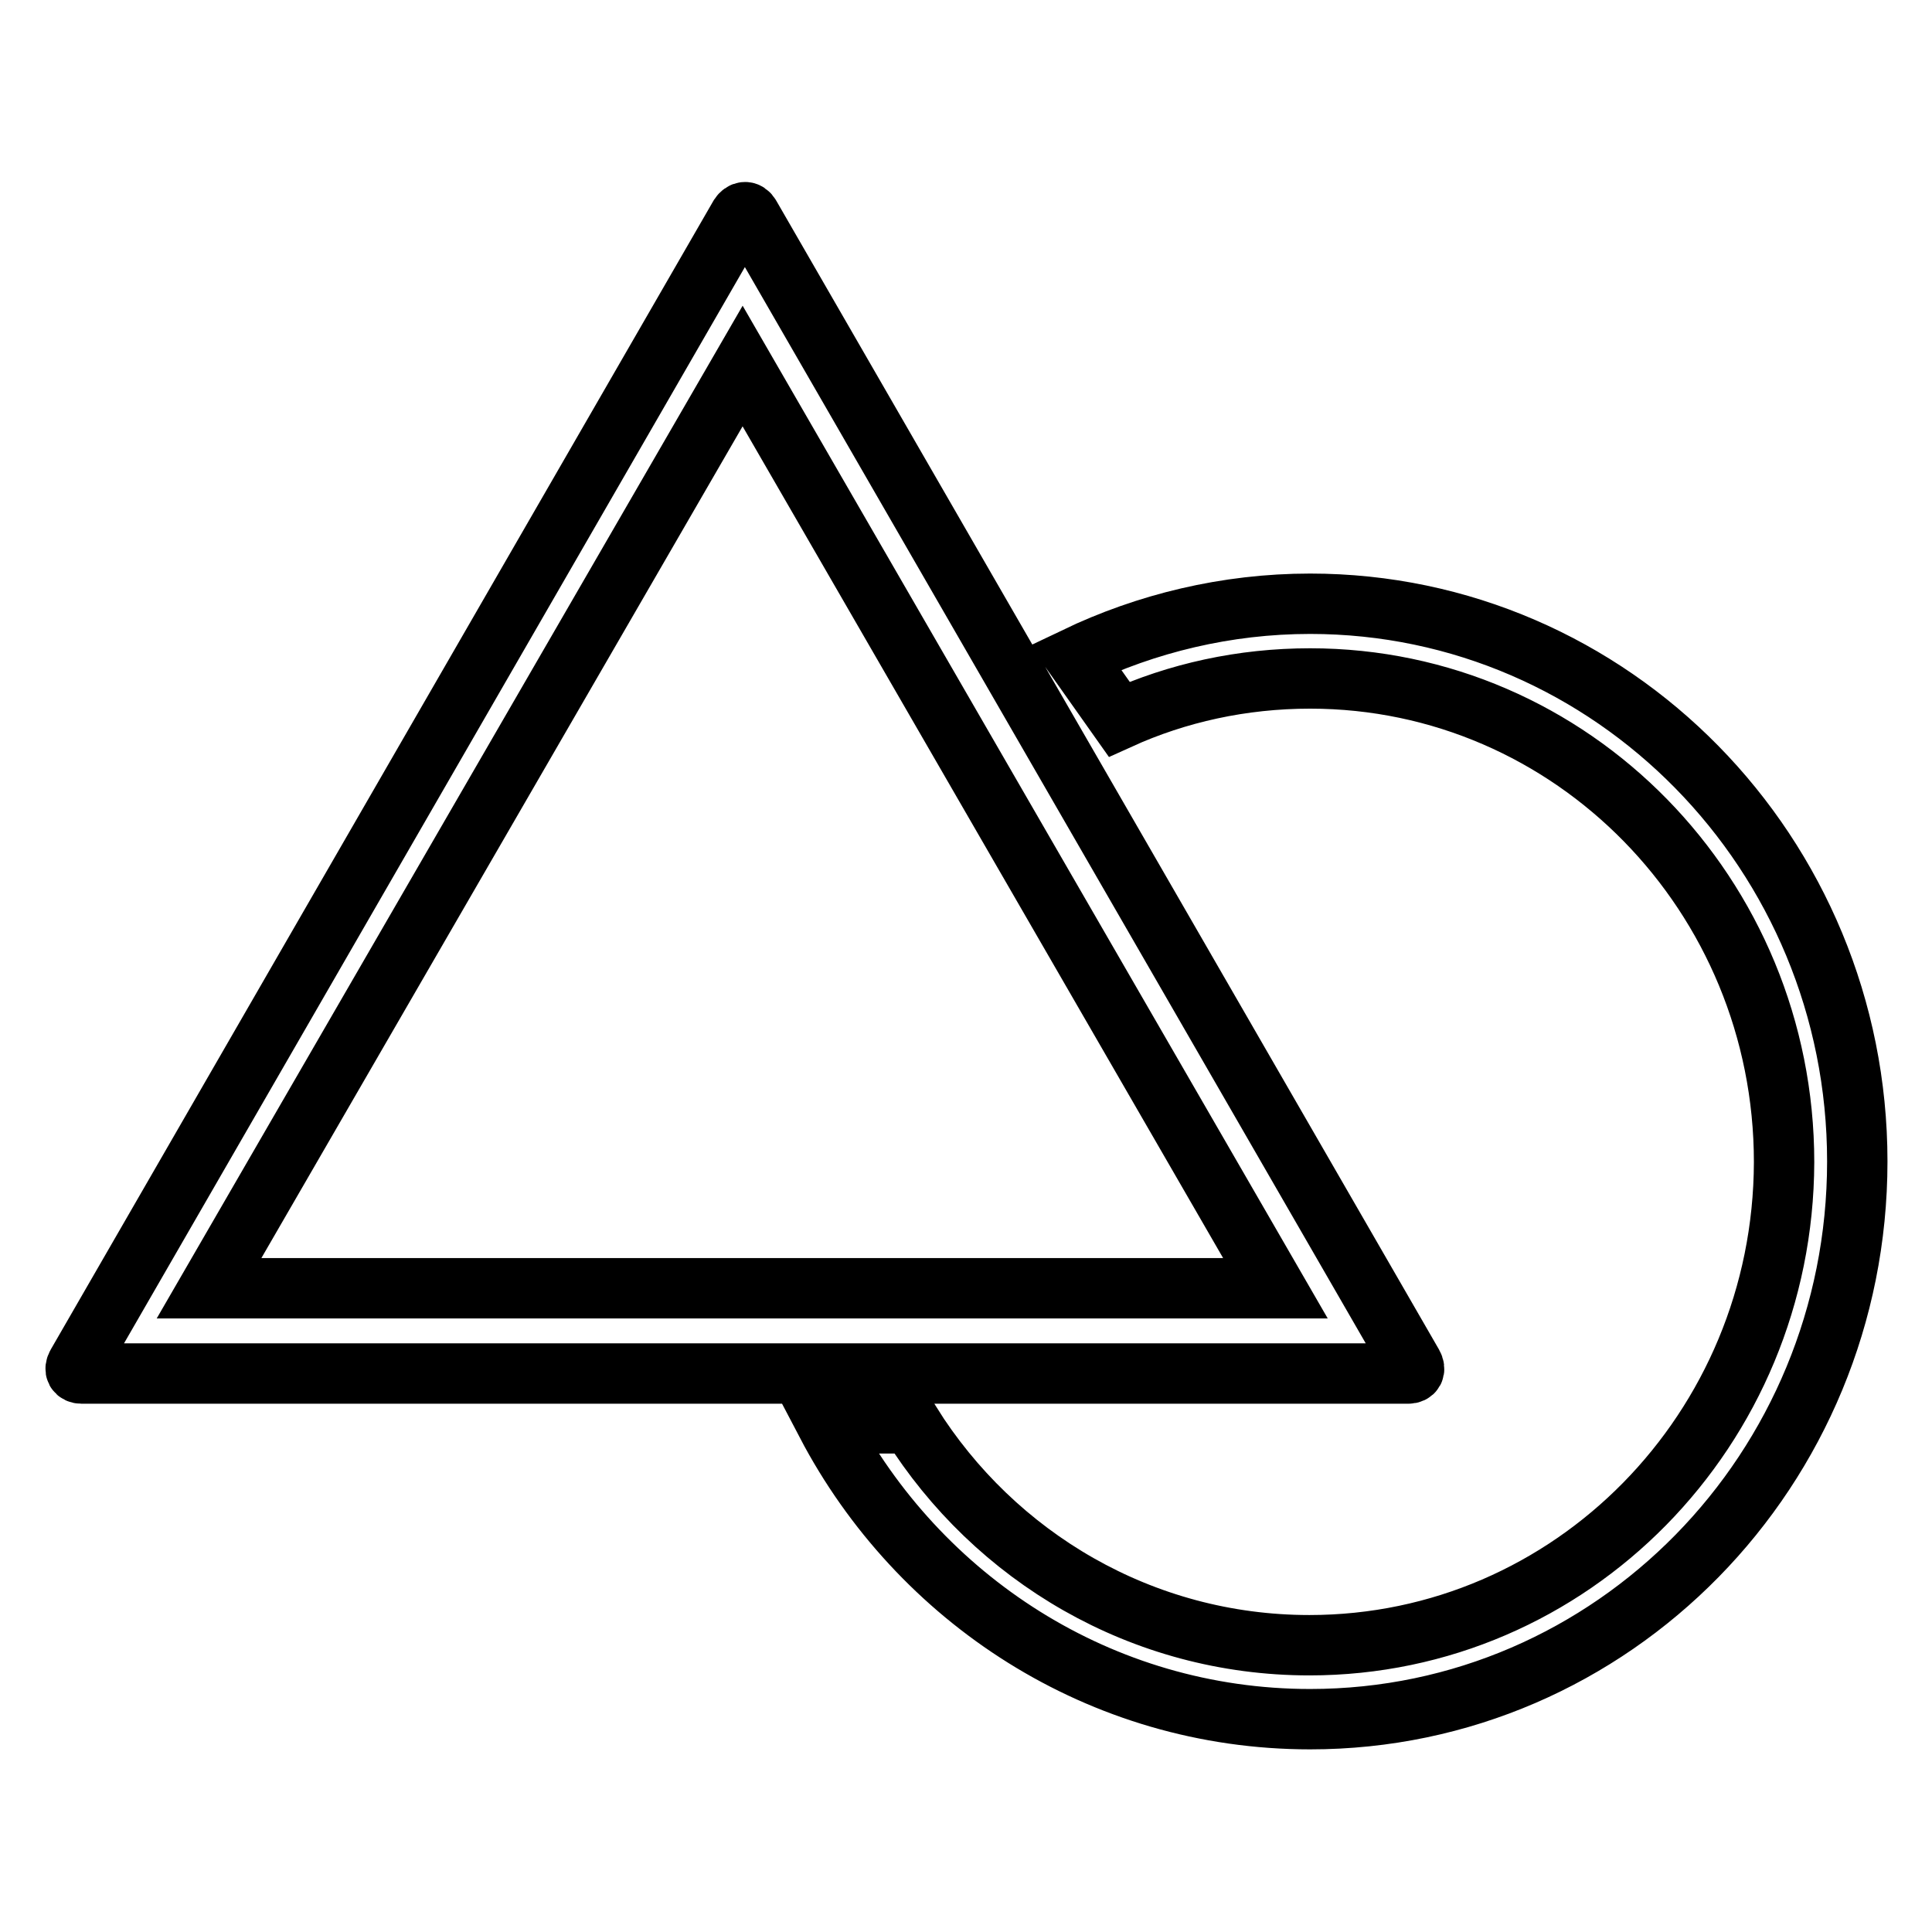
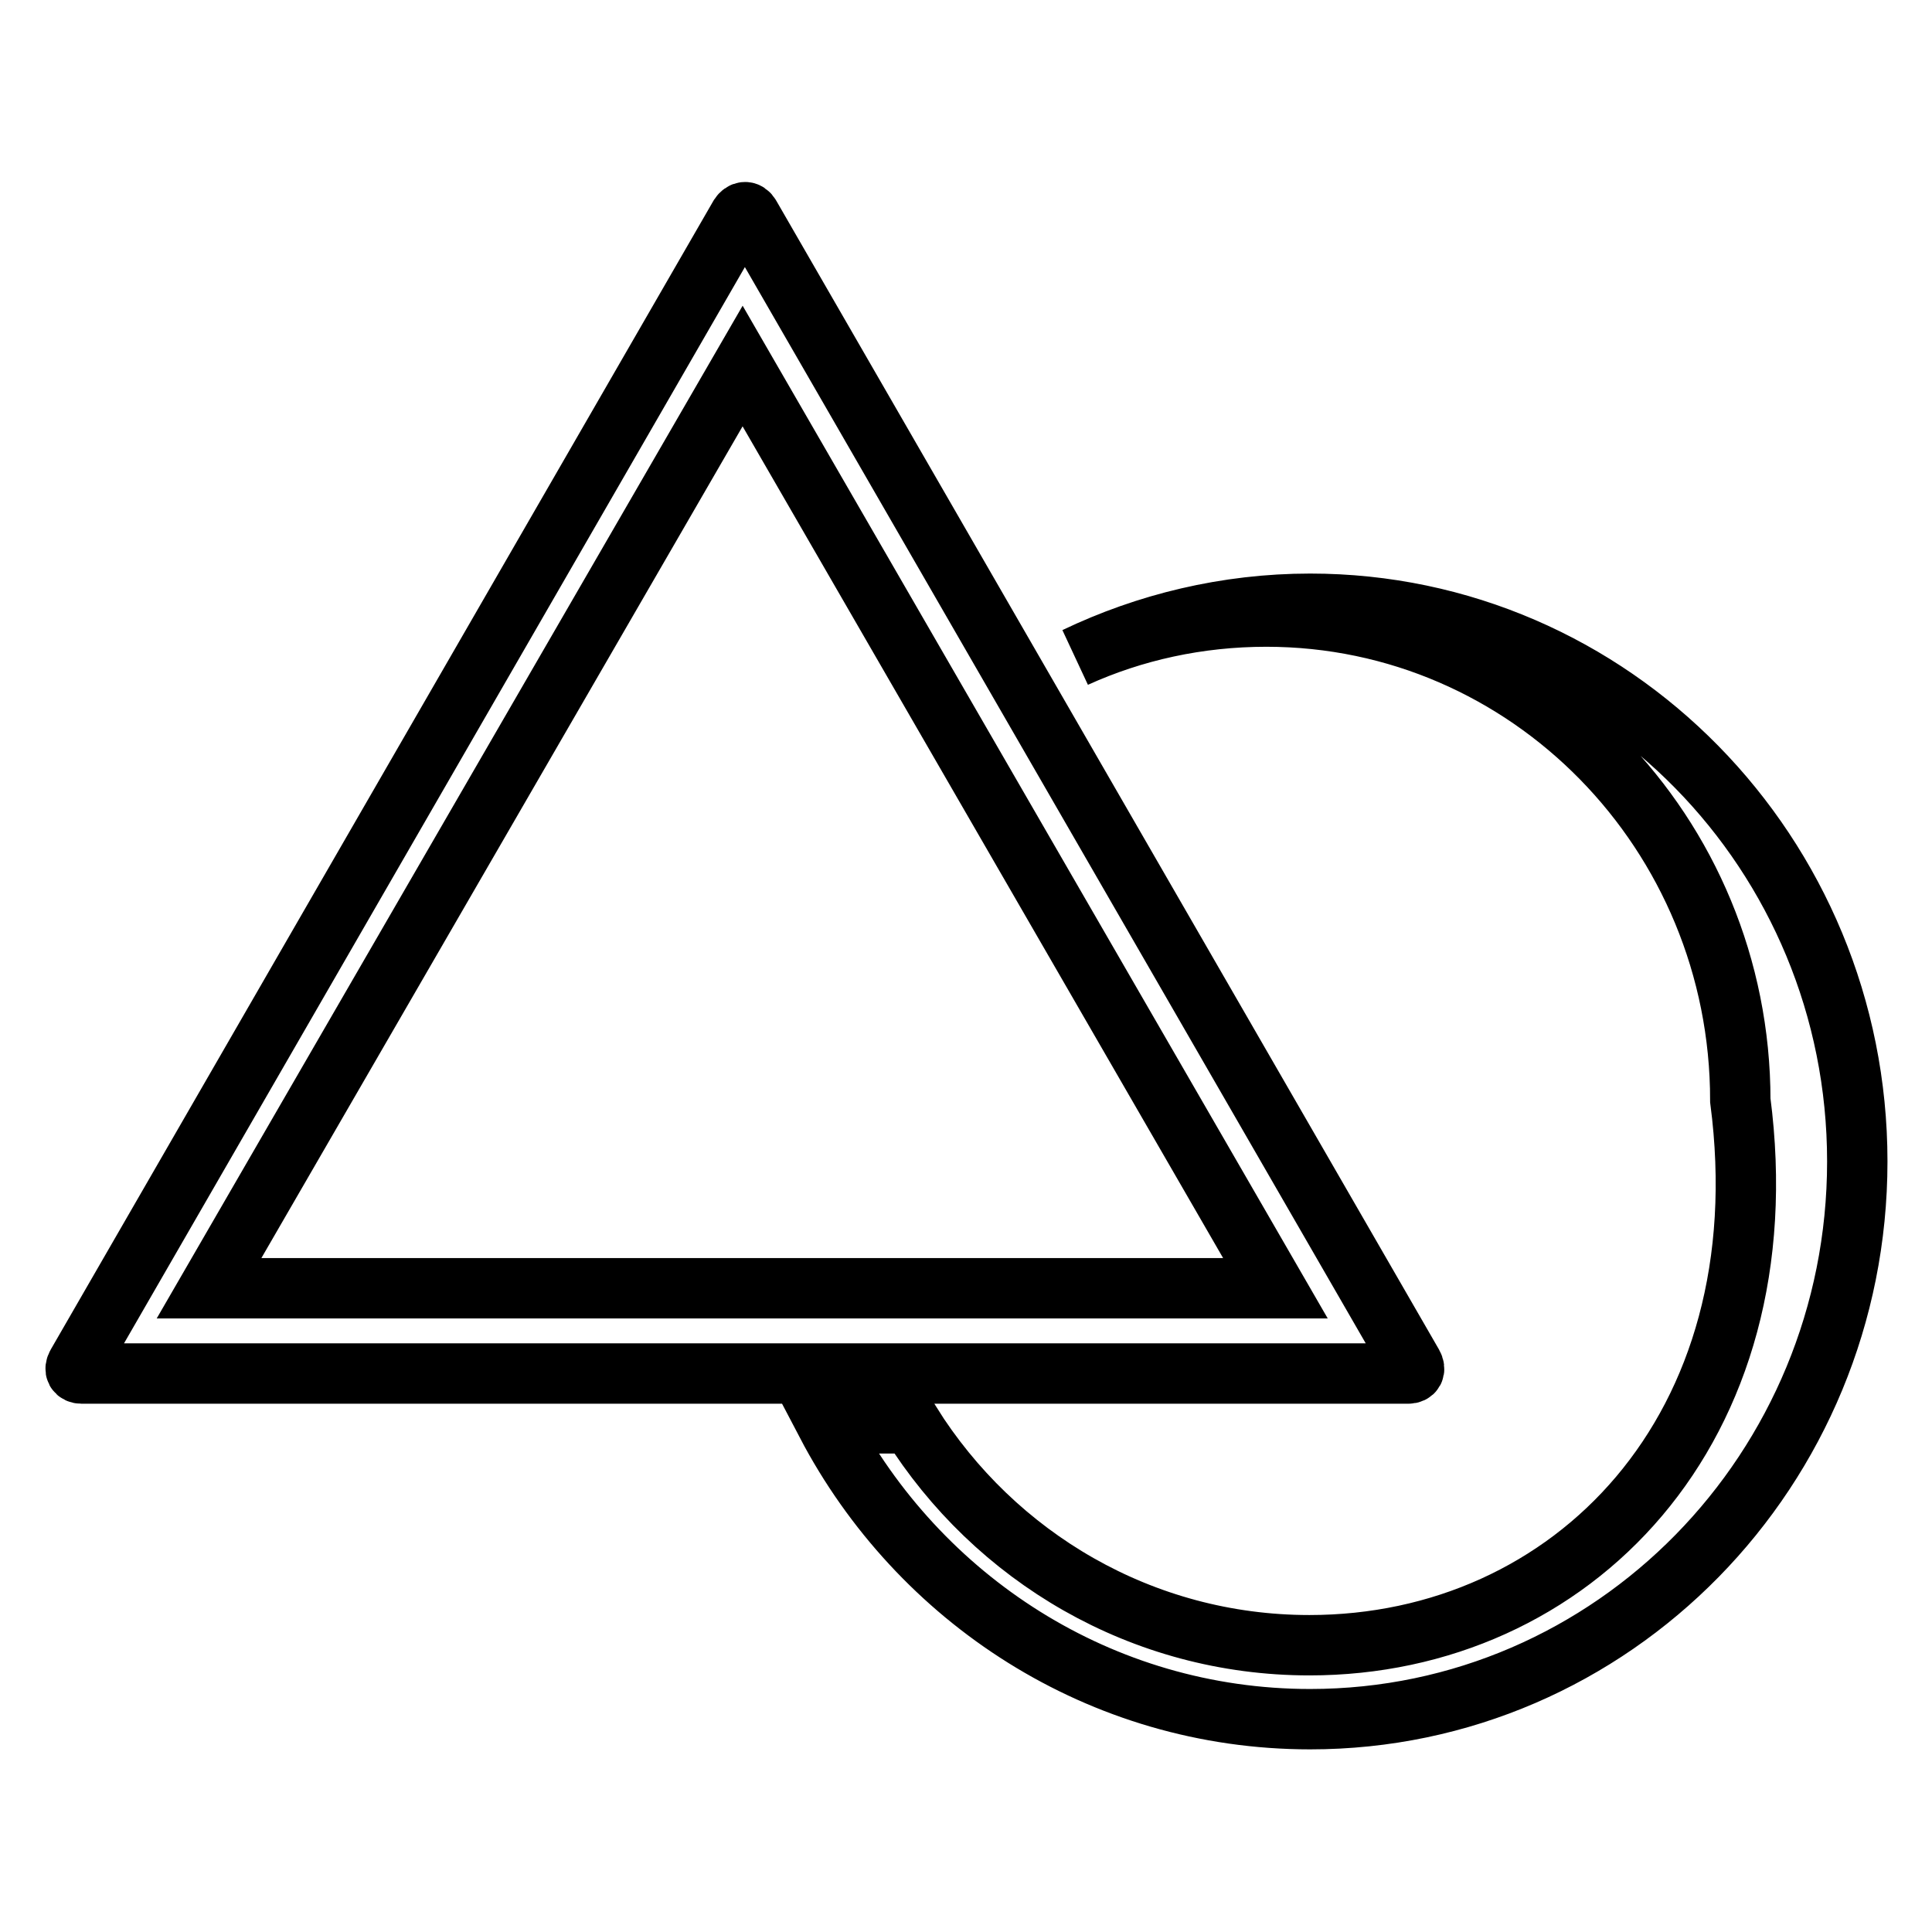
<svg xmlns="http://www.w3.org/2000/svg" version="1.1" x="0px" y="0px" viewBox="0 0 256 256" enable-background="new 0 0 256 256" xml:space="preserve">
  <g>
-     <path stroke-width="8" fill-opacity="0" stroke="#000000" d="M98,28.6L10.2,180.8c-0.4,0.7-0.1,1.2,0.6,1.2h175.8c0.7,0,1-0.5,0.6-1.2L99.4,28.6 C99,27.9,98.4,28,98,28.6z M27.7,170.7L98.4,48.5L169,170.7H27.7z M173.5,218c-22.2,0-41.7-11.7-52.8-29.4h-11.2 c12.2,23.3,36.3,39.2,64.1,39.2c40.1,0,72.5-33.1,72.5-73.9s-32.5-73.9-72.5-73.9c-11.1,0-21.7,2.6-31.1,7.1l5.8,8.2 c7.7-3.5,16.3-5.4,25.3-5.4c34.7,0,62.8,28.7,62.8,64.1C236.3,189.4,208.2,218,173.5,218z" />
+     <path stroke-width="8" fill-opacity="0" stroke="#000000" d="M98,28.6L10.2,180.8c-0.4,0.7-0.1,1.2,0.6,1.2h175.8c0.7,0,1-0.5,0.6-1.2L99.4,28.6 C99,27.9,98.4,28,98,28.6z M27.7,170.7L98.4,48.5L169,170.7H27.7z M173.5,218c-22.2,0-41.7-11.7-52.8-29.4h-11.2 c12.2,23.3,36.3,39.2,64.1,39.2c40.1,0,72.5-33.1,72.5-73.9s-32.5-73.9-72.5-73.9c-11.1,0-21.7,2.6-31.1,7.1c7.7-3.5,16.3-5.4,25.3-5.4c34.7,0,62.8,28.7,62.8,64.1C236.3,189.4,208.2,218,173.5,218z" />
  </g>
</svg>